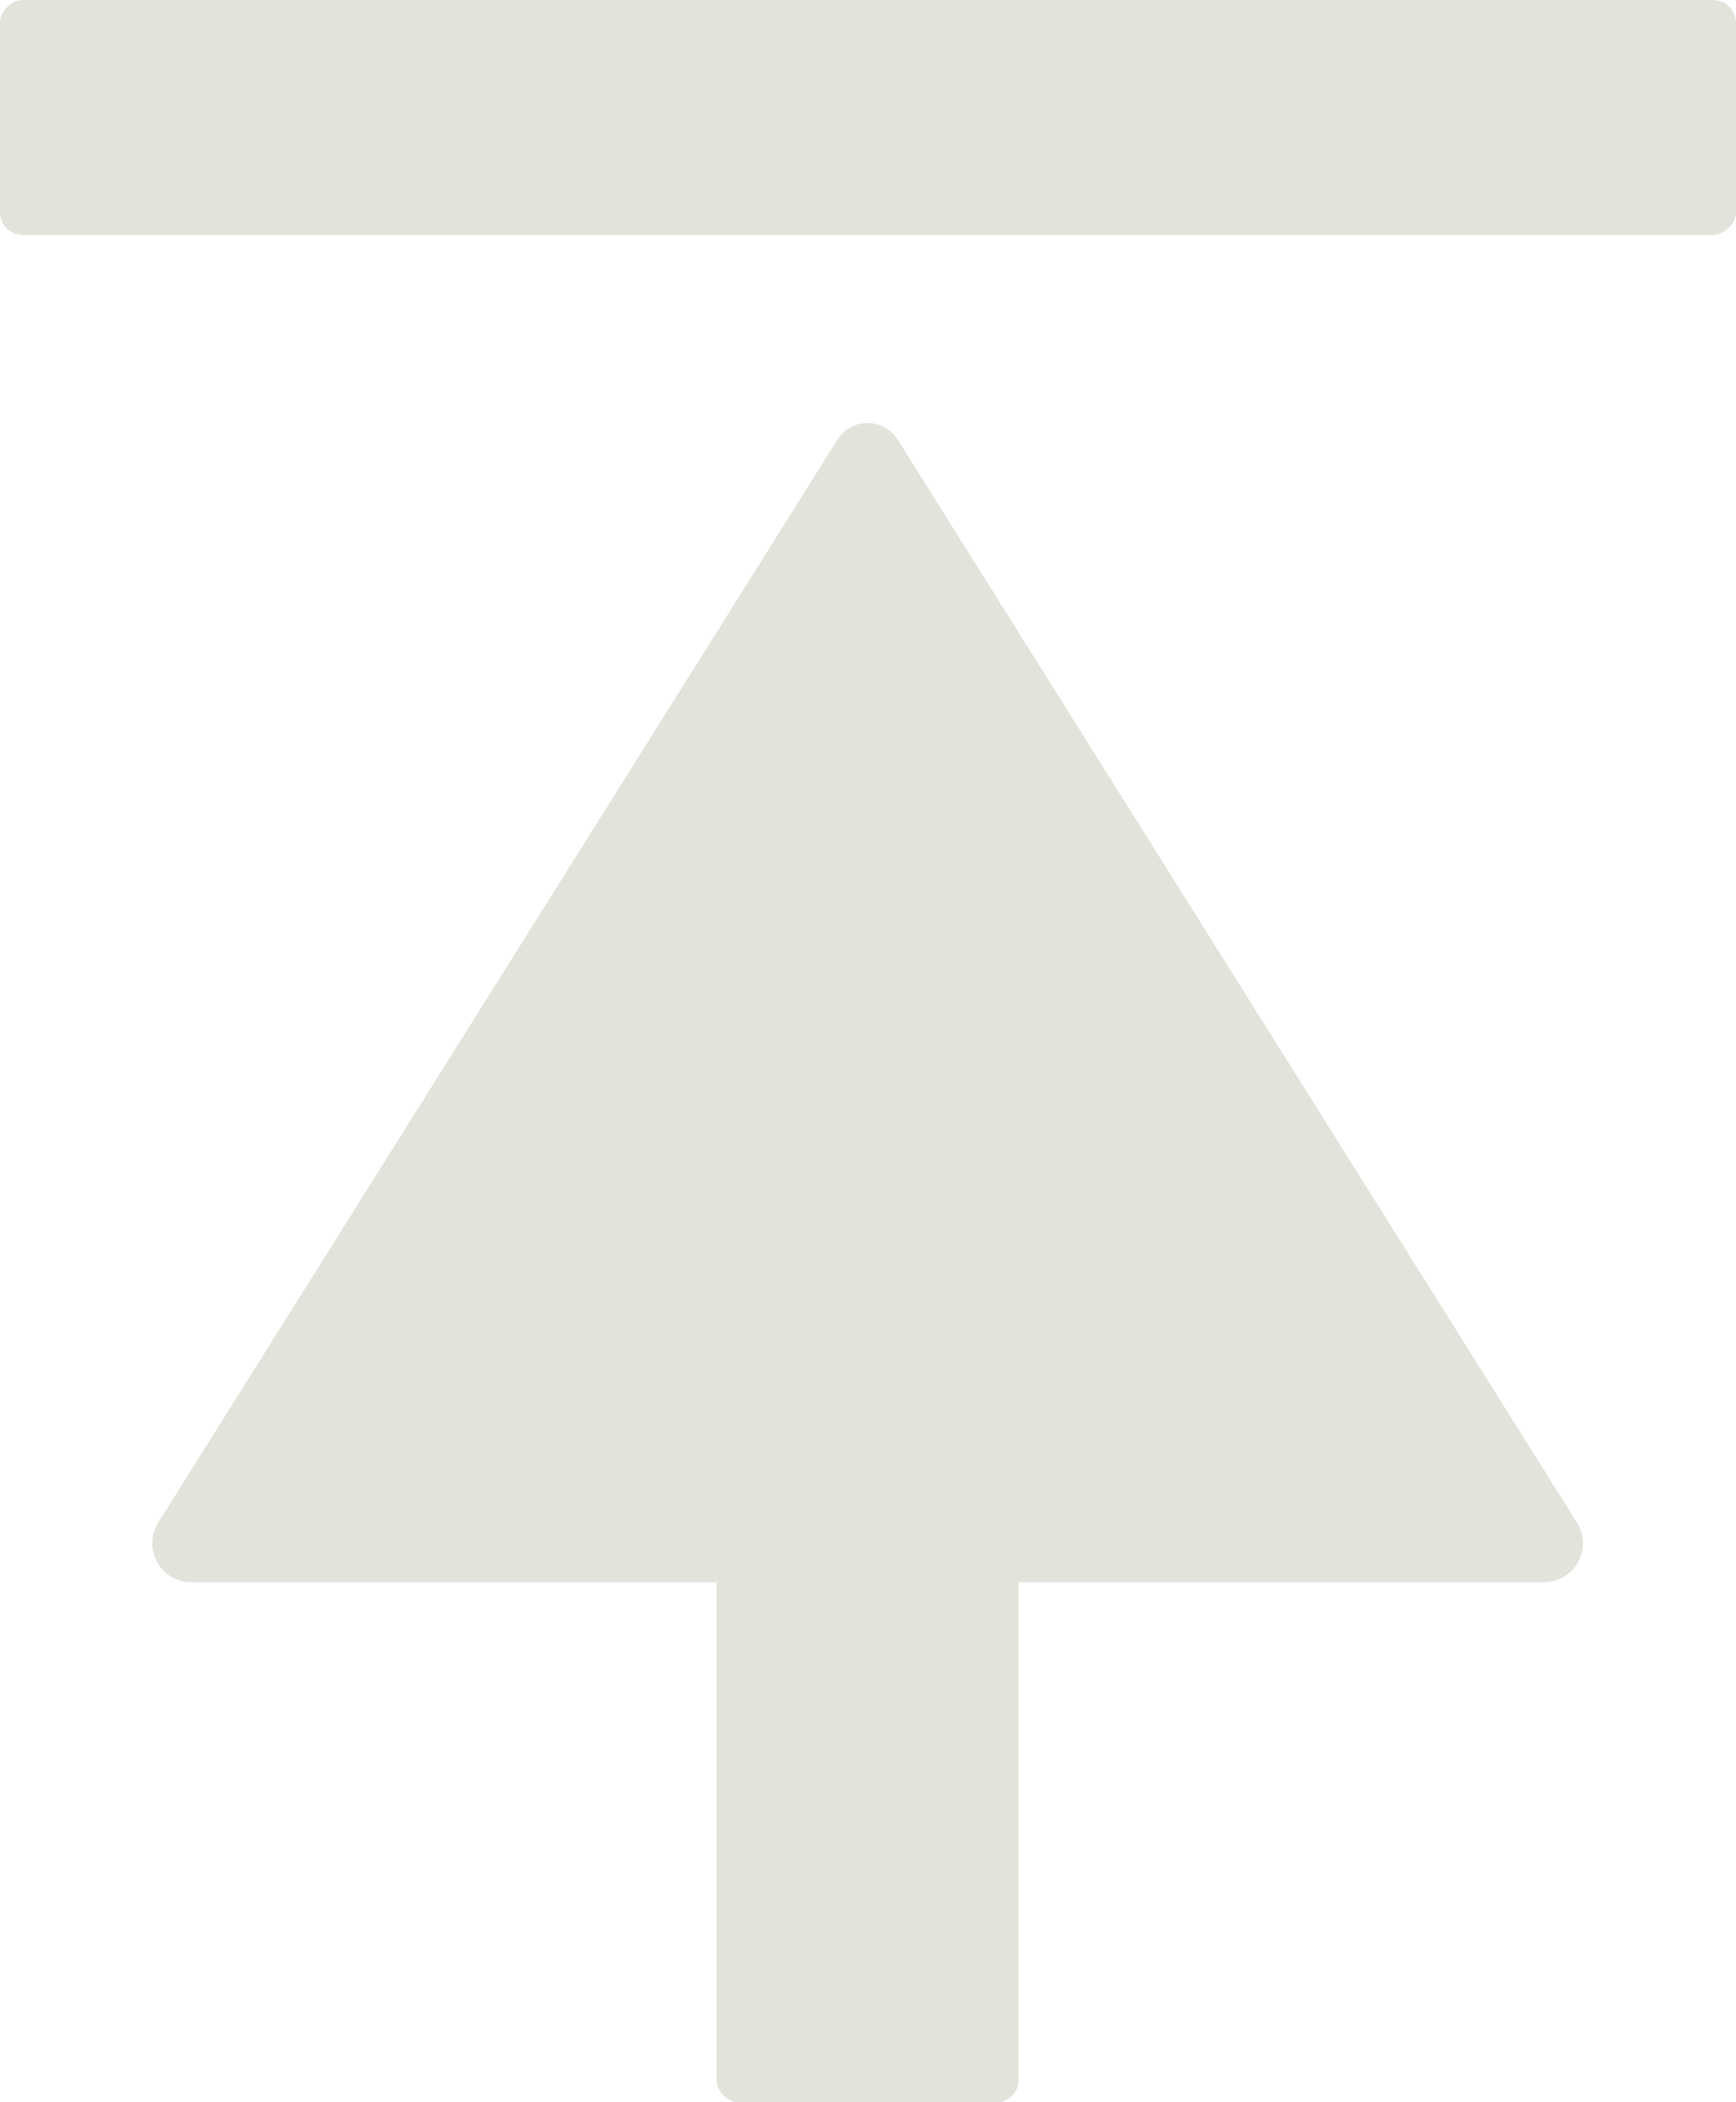
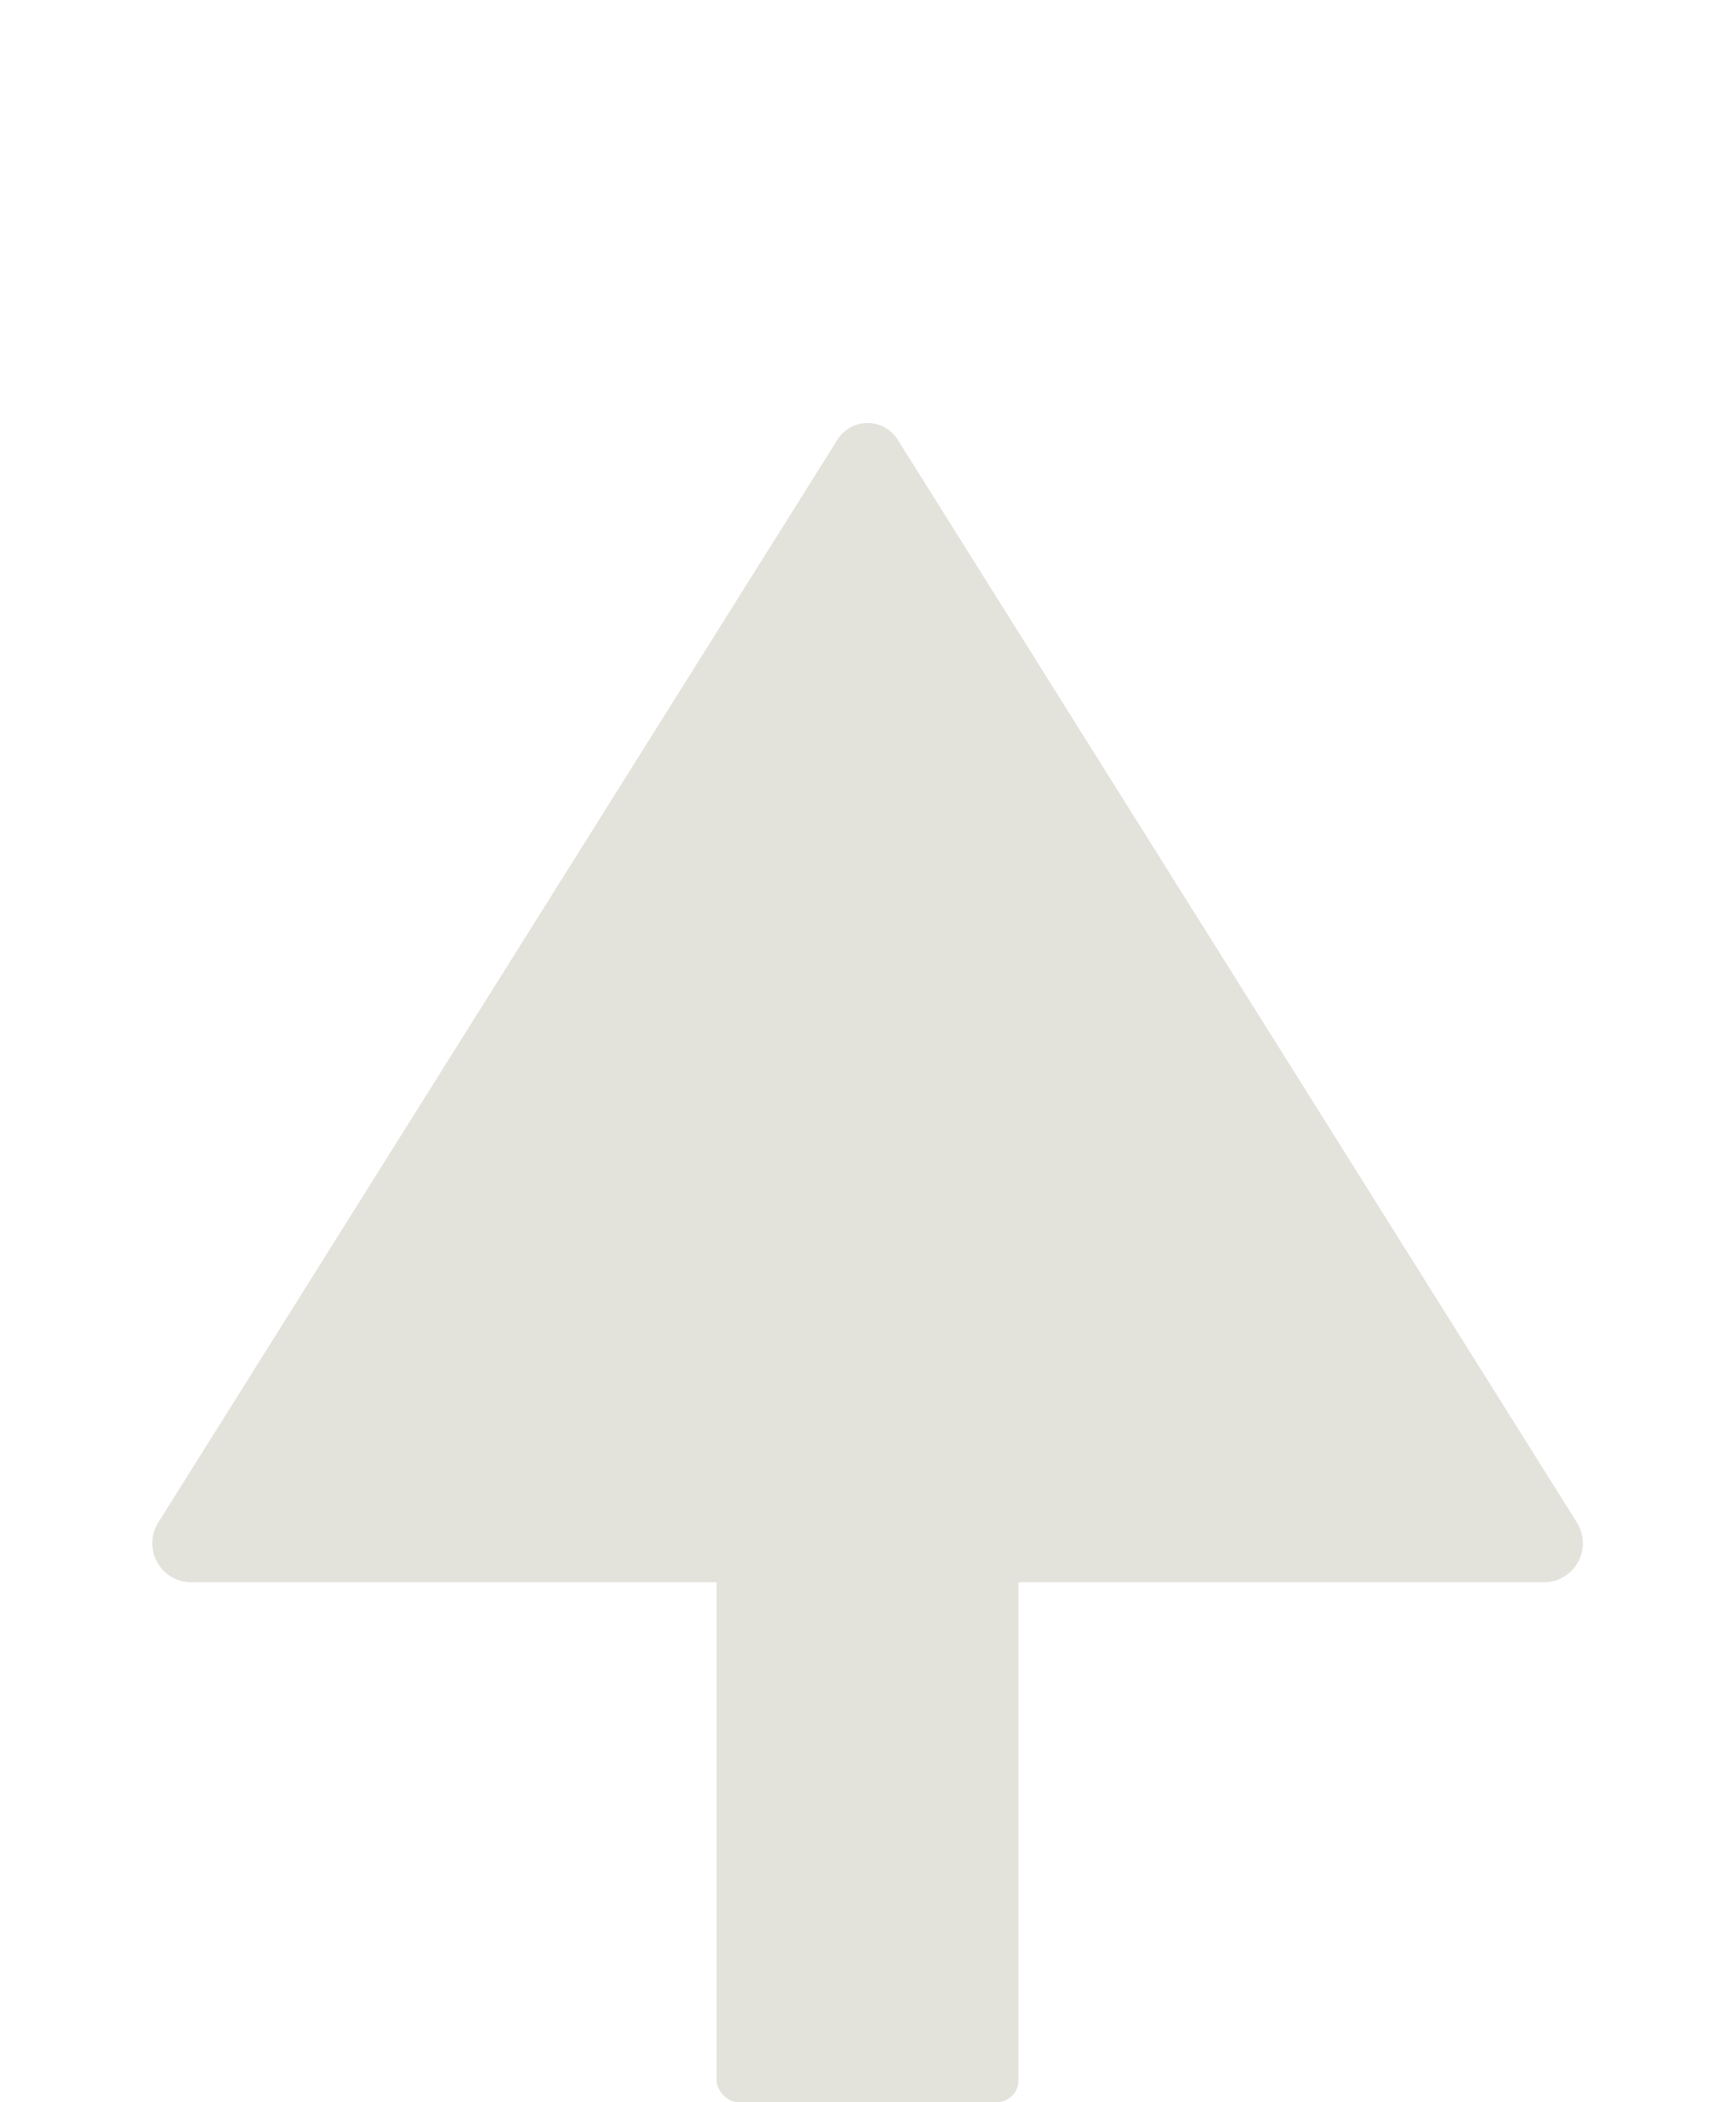
<svg xmlns="http://www.w3.org/2000/svg" viewBox="0 0 20.47 24.78">
  <defs>
    <style>.cls-1{fill:#e3e3dc;}</style>
  </defs>
  <title>toUp</title>
  <g id="Layer_2" data-name="Layer 2">
    <g id="Layer_1-2" data-name="Layer 1">
      <path class="cls-1" d="M9.87,5.19l-8,12.75a.46.46,0,0,0,.36.71h16a.46.46,0,0,0,.36-.71l-8-12.75A.42.42,0,0,0,9.87,5.19Z" />
      <rect class="cls-1" x="8.45" y="17.34" width="3.56" height="7.44" rx="0.26" />
-       <rect class="cls-1" x="8.85" y="-8.85" width="2.77" height="20.47" rx="0.27" transform="translate(11.62 -8.85) rotate(90)" />
    </g>
  </g>
</svg>